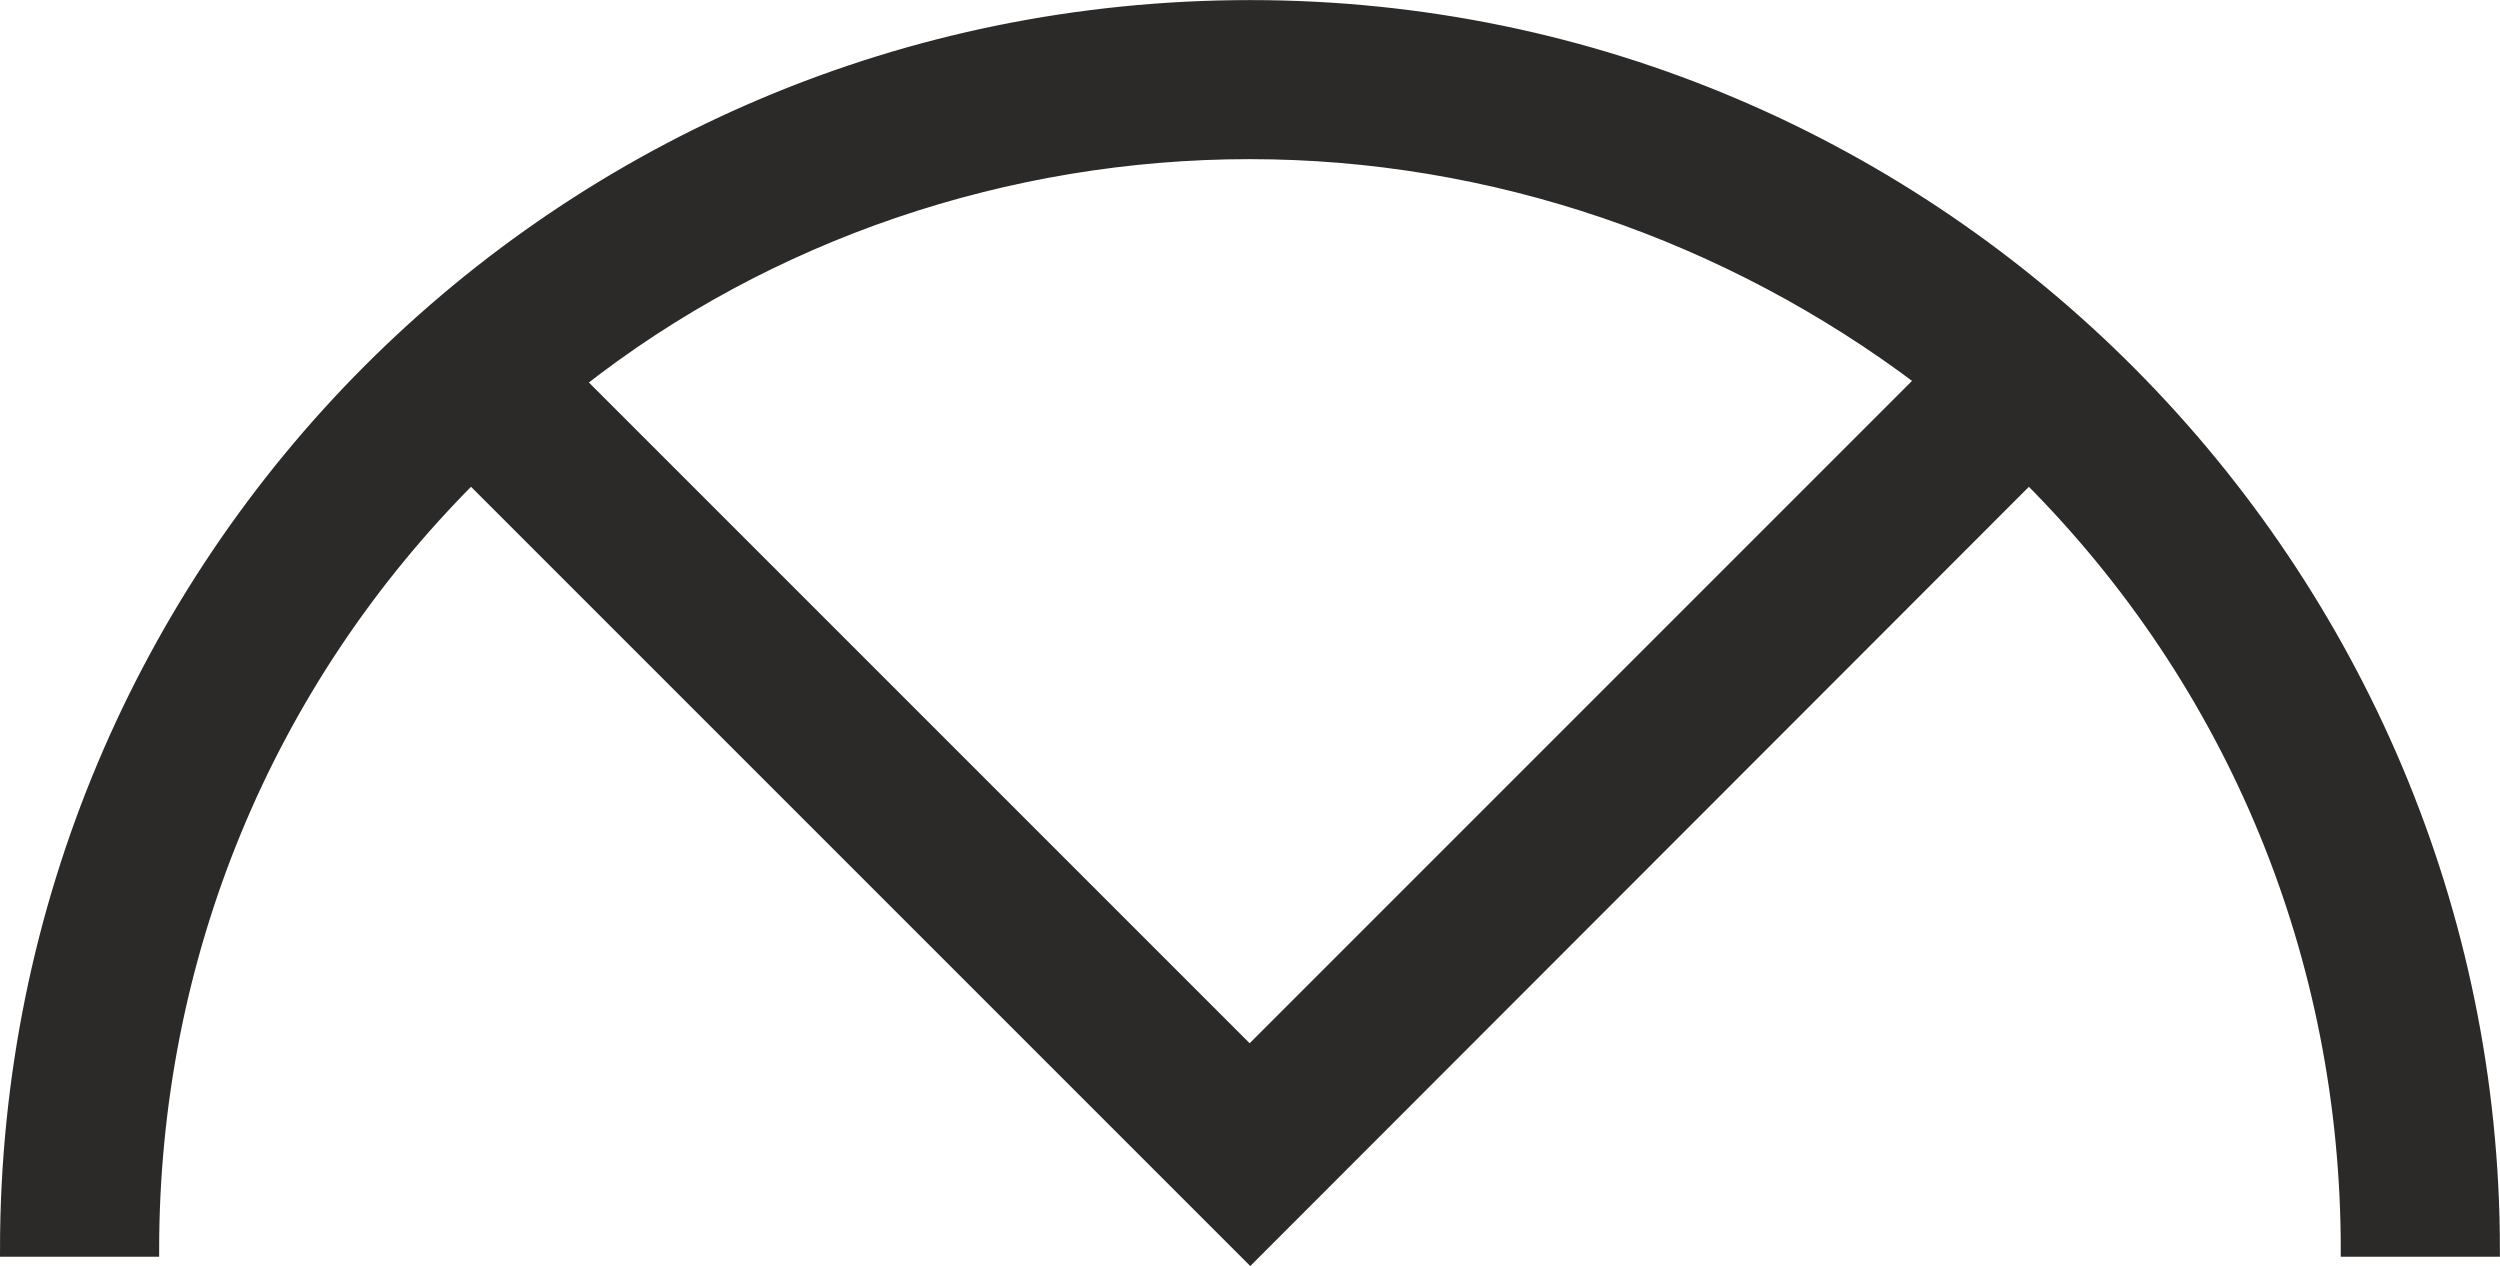
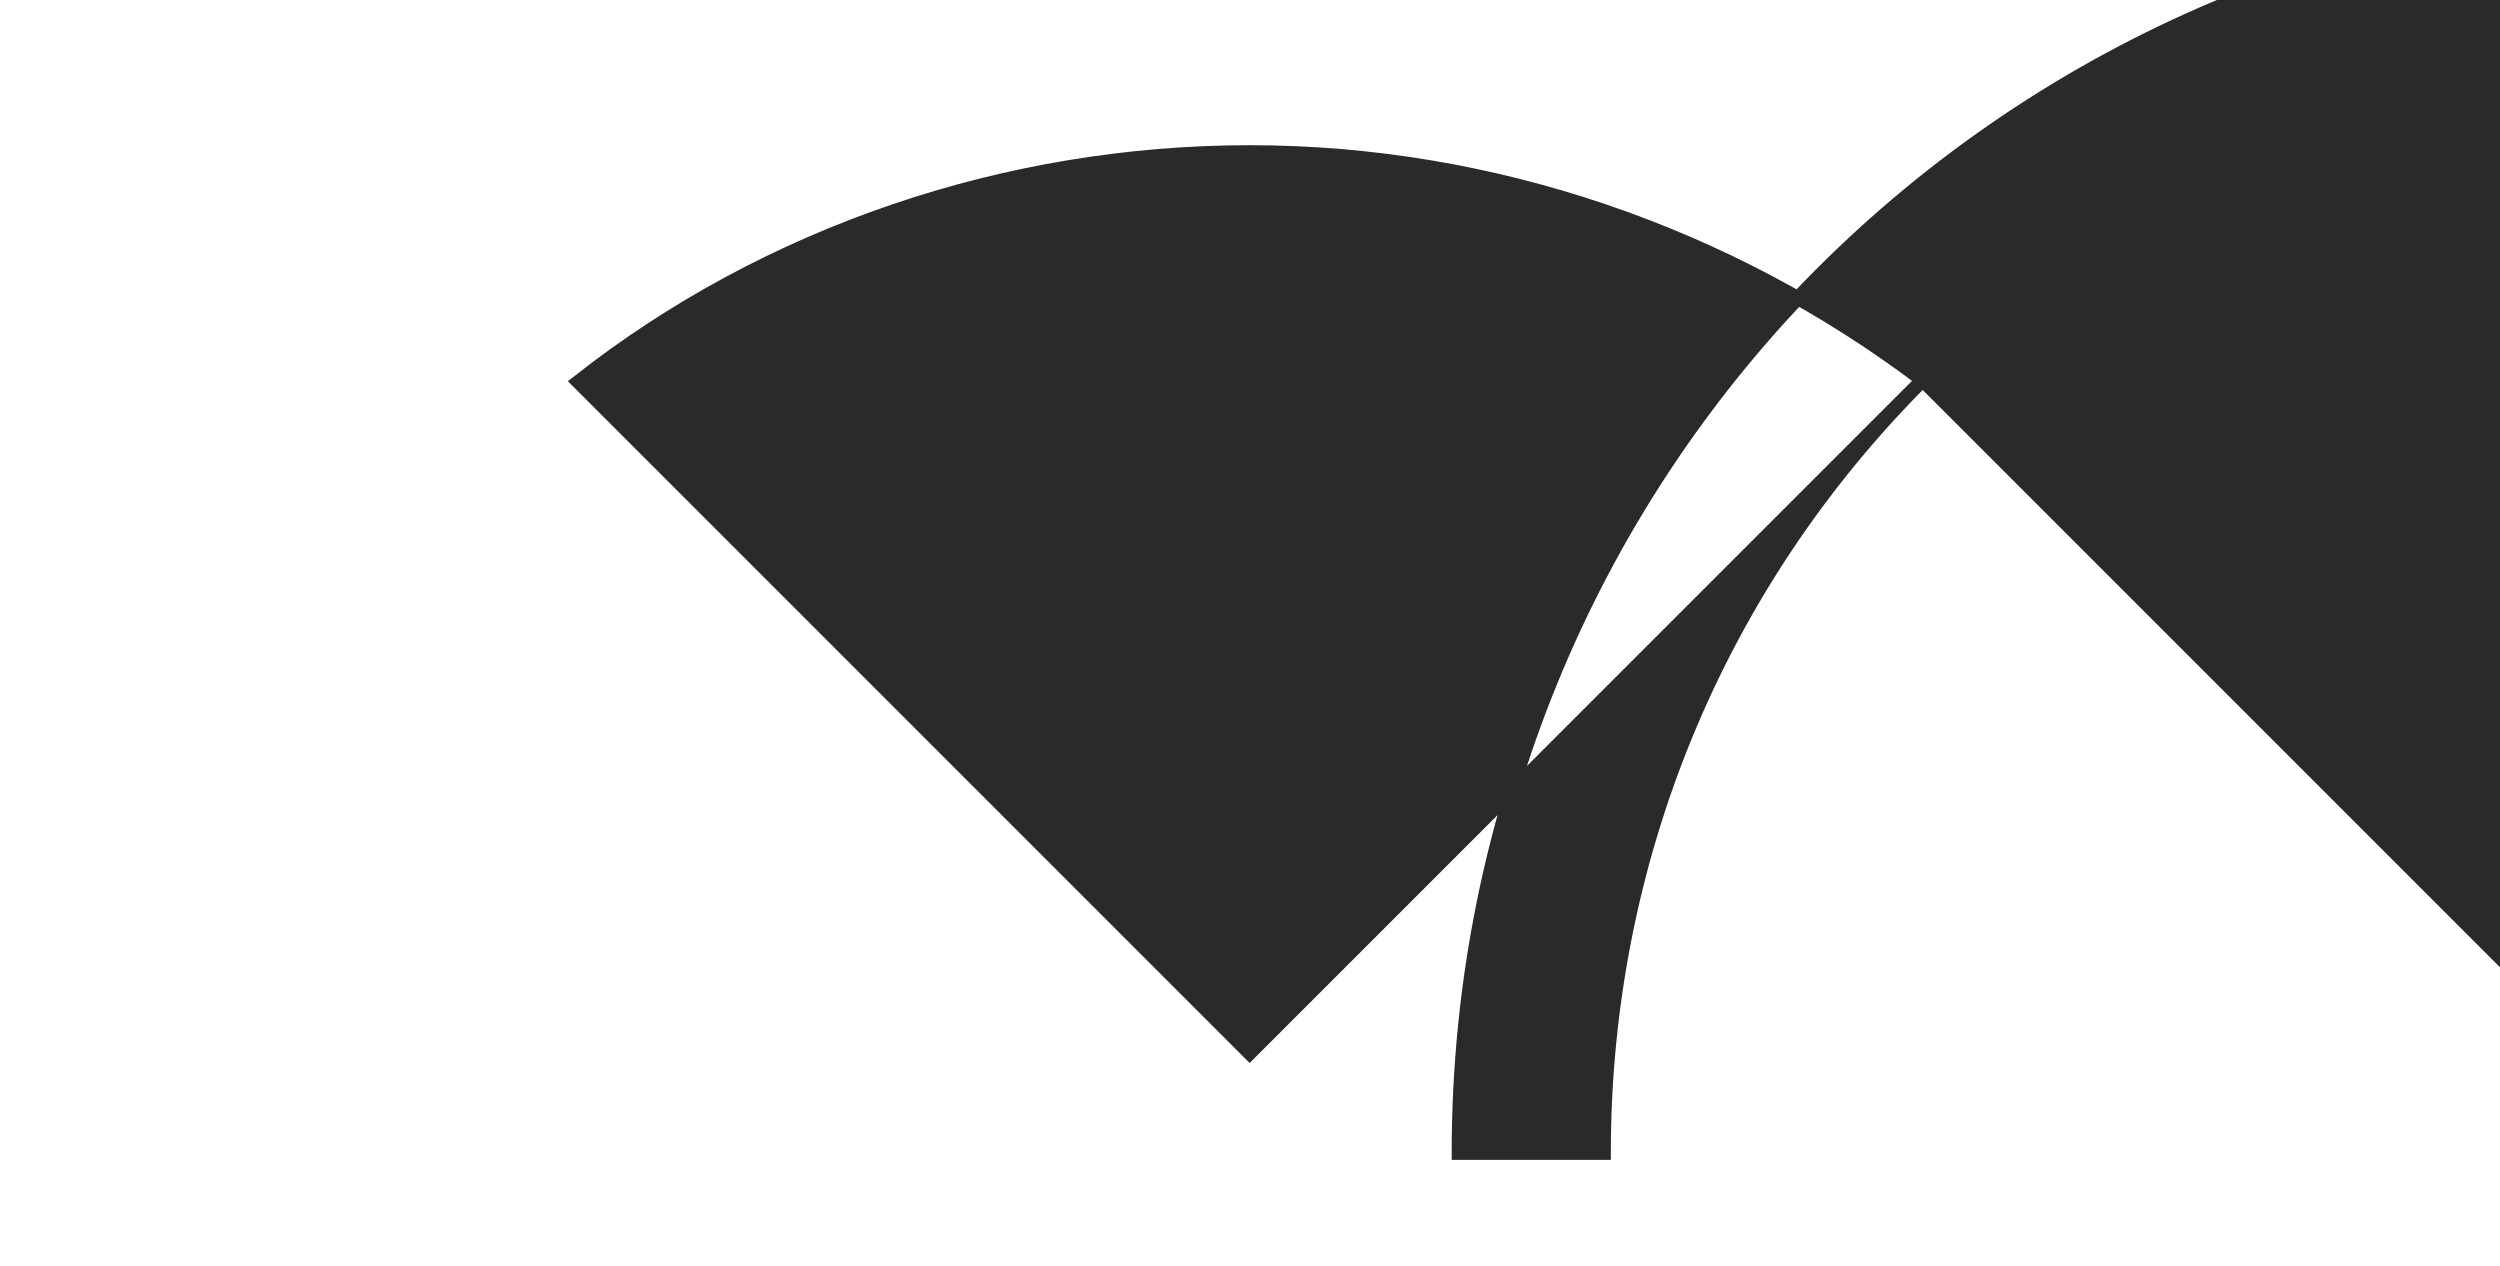
<svg xmlns="http://www.w3.org/2000/svg" style="fill-rule:evenodd;text-rendering:geometricPrecision;image-rendering:optimizeQuality;clip-rule:evenodd;shape-rendering:geometricPrecision" xml:space="preserve" viewBox="0 0 28.684 14.526">
  <defs>
    <style type="text/css">
    .str0 {stroke:#2B2A29;stroke-width:0.16}
    .fil0 {fill:#2B2A29}
  </style>
  </defs>
  <g id="Layer_x0020_1">
-     <path class="fil0 str0" d="m22.06 4.361c-2.228-1.683-4.942-2.615-7.722-2.615s-5.527 0.923-7.702 2.635l7.702 7.702 7.722-7.722zm-16.656 1.111c-2.366 2.366-3.658 5.521-3.658 8.867h-1.666c0-7.885 6.345-14.258 14.265-14.258 7.92 0 14.258 6.477 14.258 14.258h-1.666c0-3.348-1.29-6.499-3.658-8.867l-8.934 8.941-8.941-8.941z" />
+     <path class="fil0 str0" d="m22.06 4.361c-2.228-1.683-4.942-2.615-7.722-2.615s-5.527 0.923-7.702 2.635l7.702 7.702 7.722-7.722zc-2.366 2.366-3.658 5.521-3.658 8.867h-1.666c0-7.885 6.345-14.258 14.265-14.258 7.92 0 14.258 6.477 14.258 14.258h-1.666c0-3.348-1.29-6.499-3.658-8.867l-8.934 8.941-8.941-8.941z" />
  </g>
</svg>